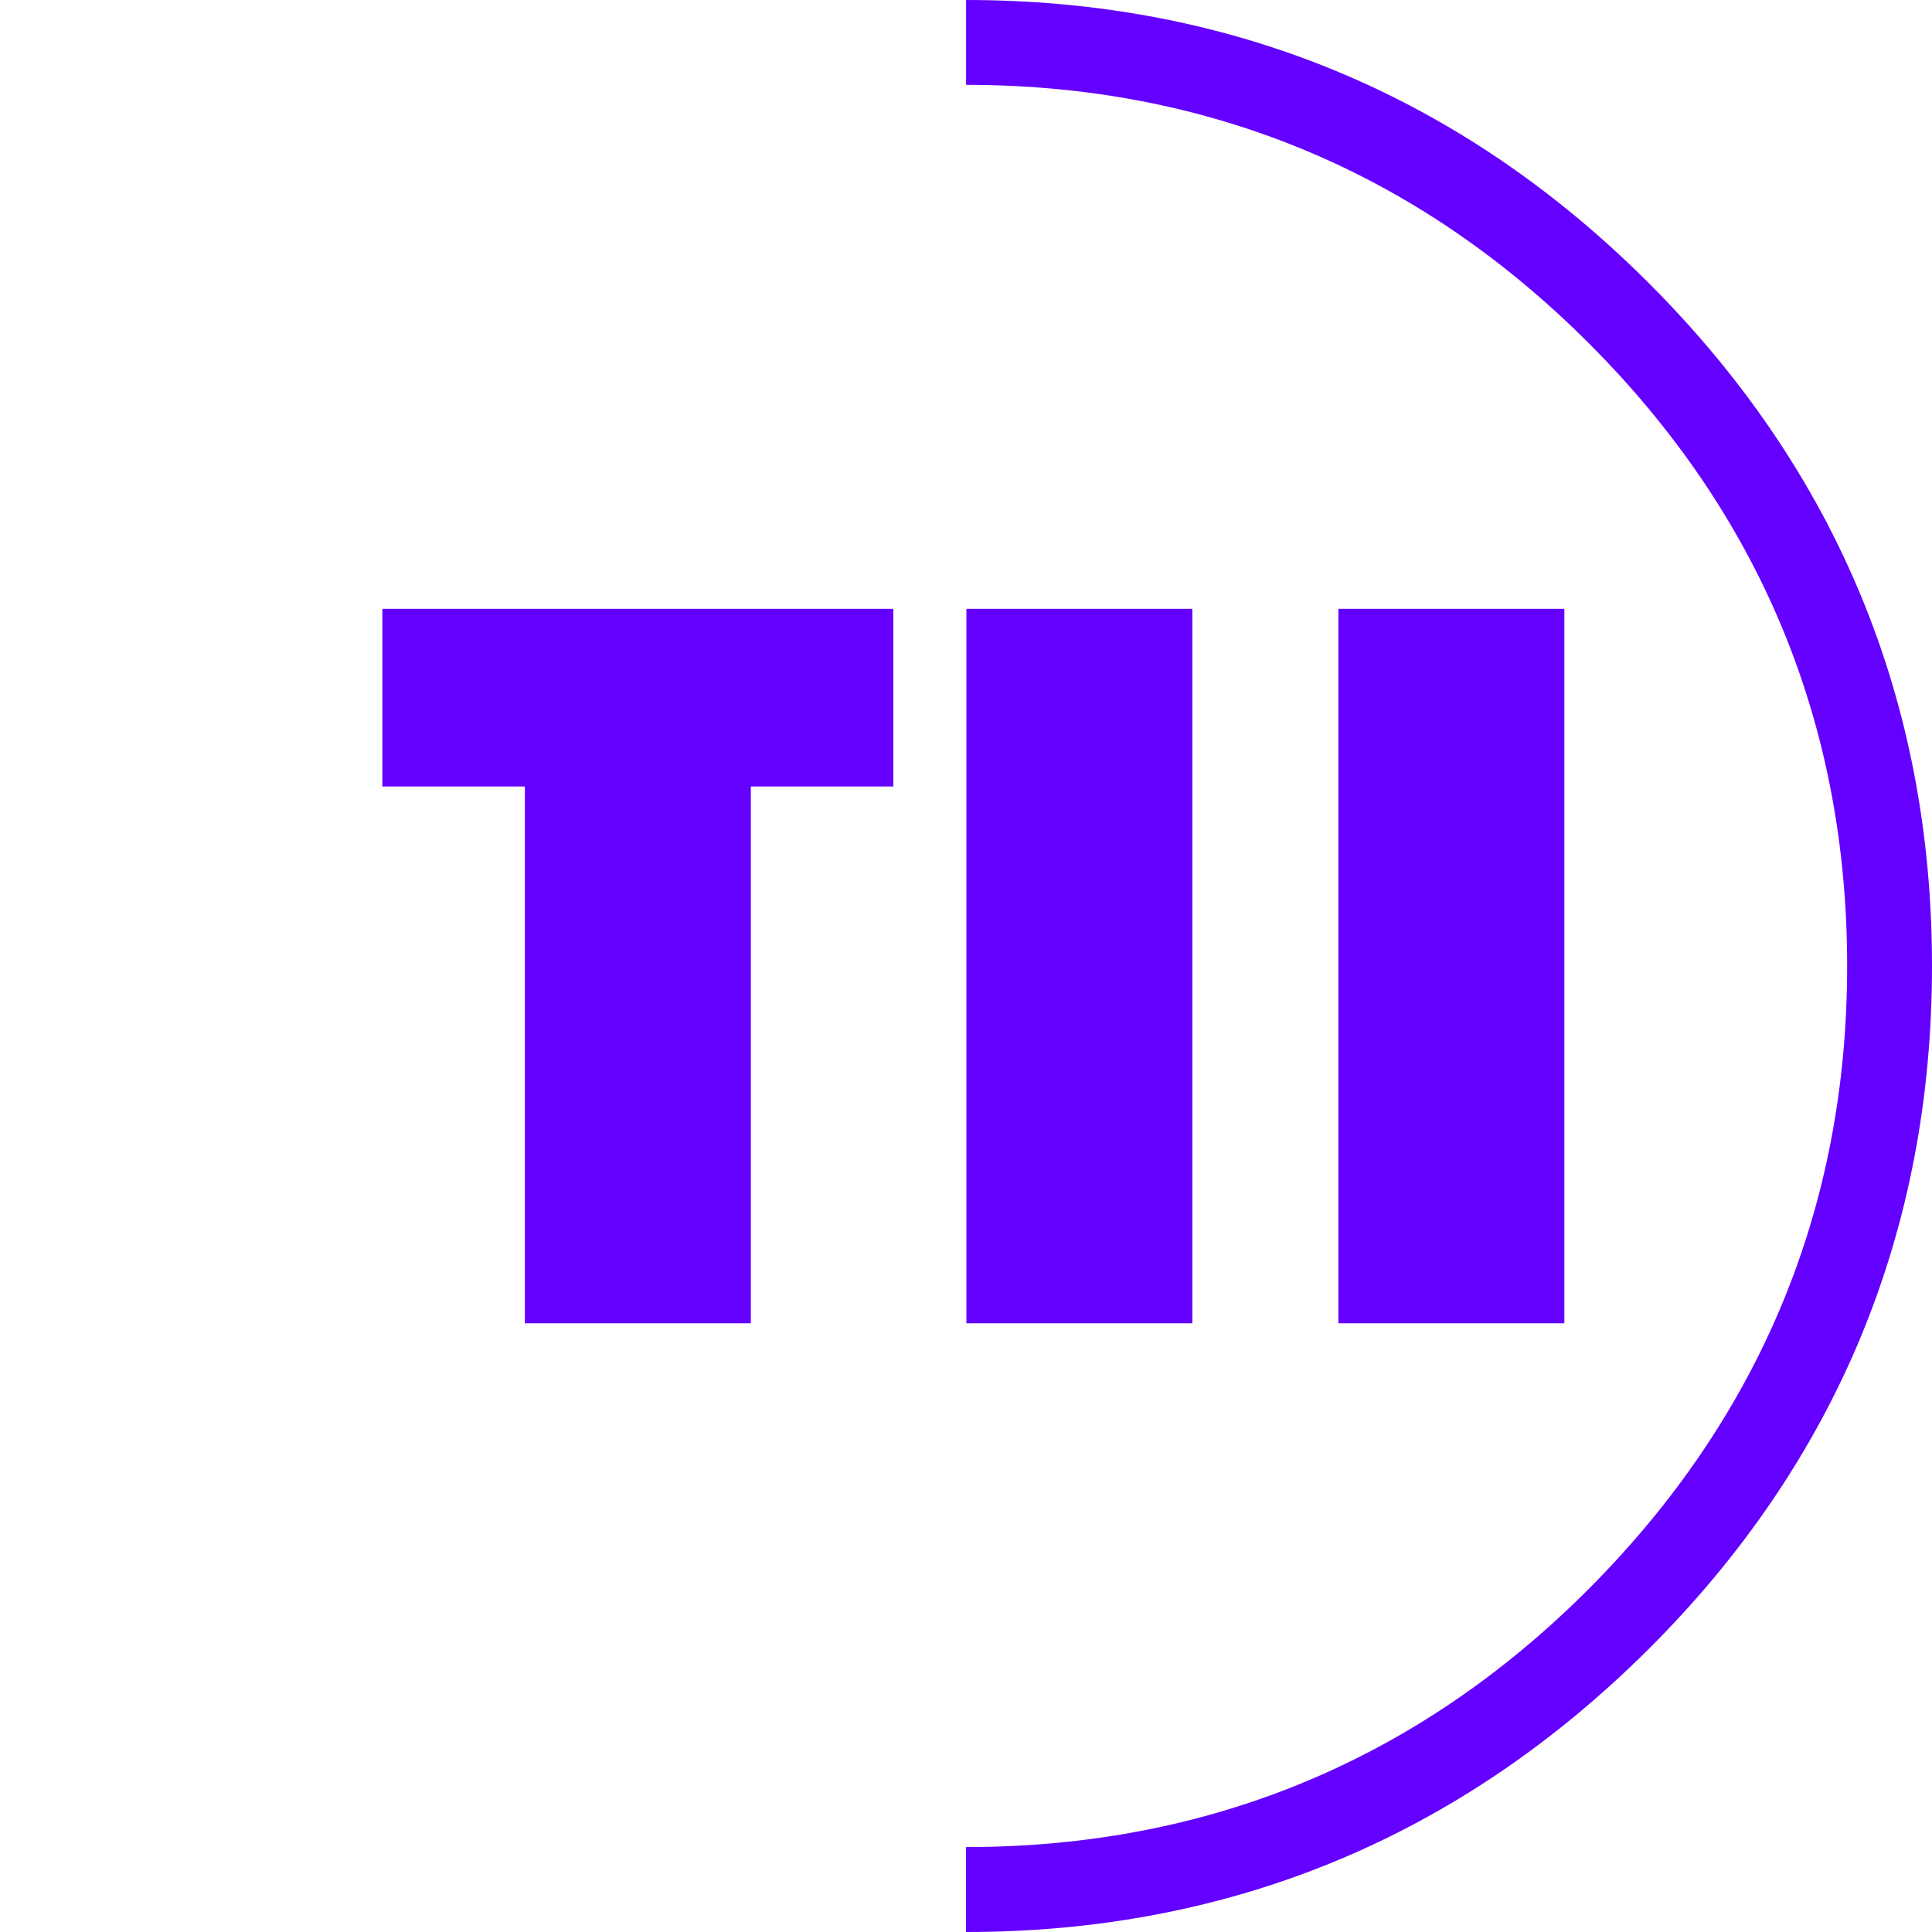
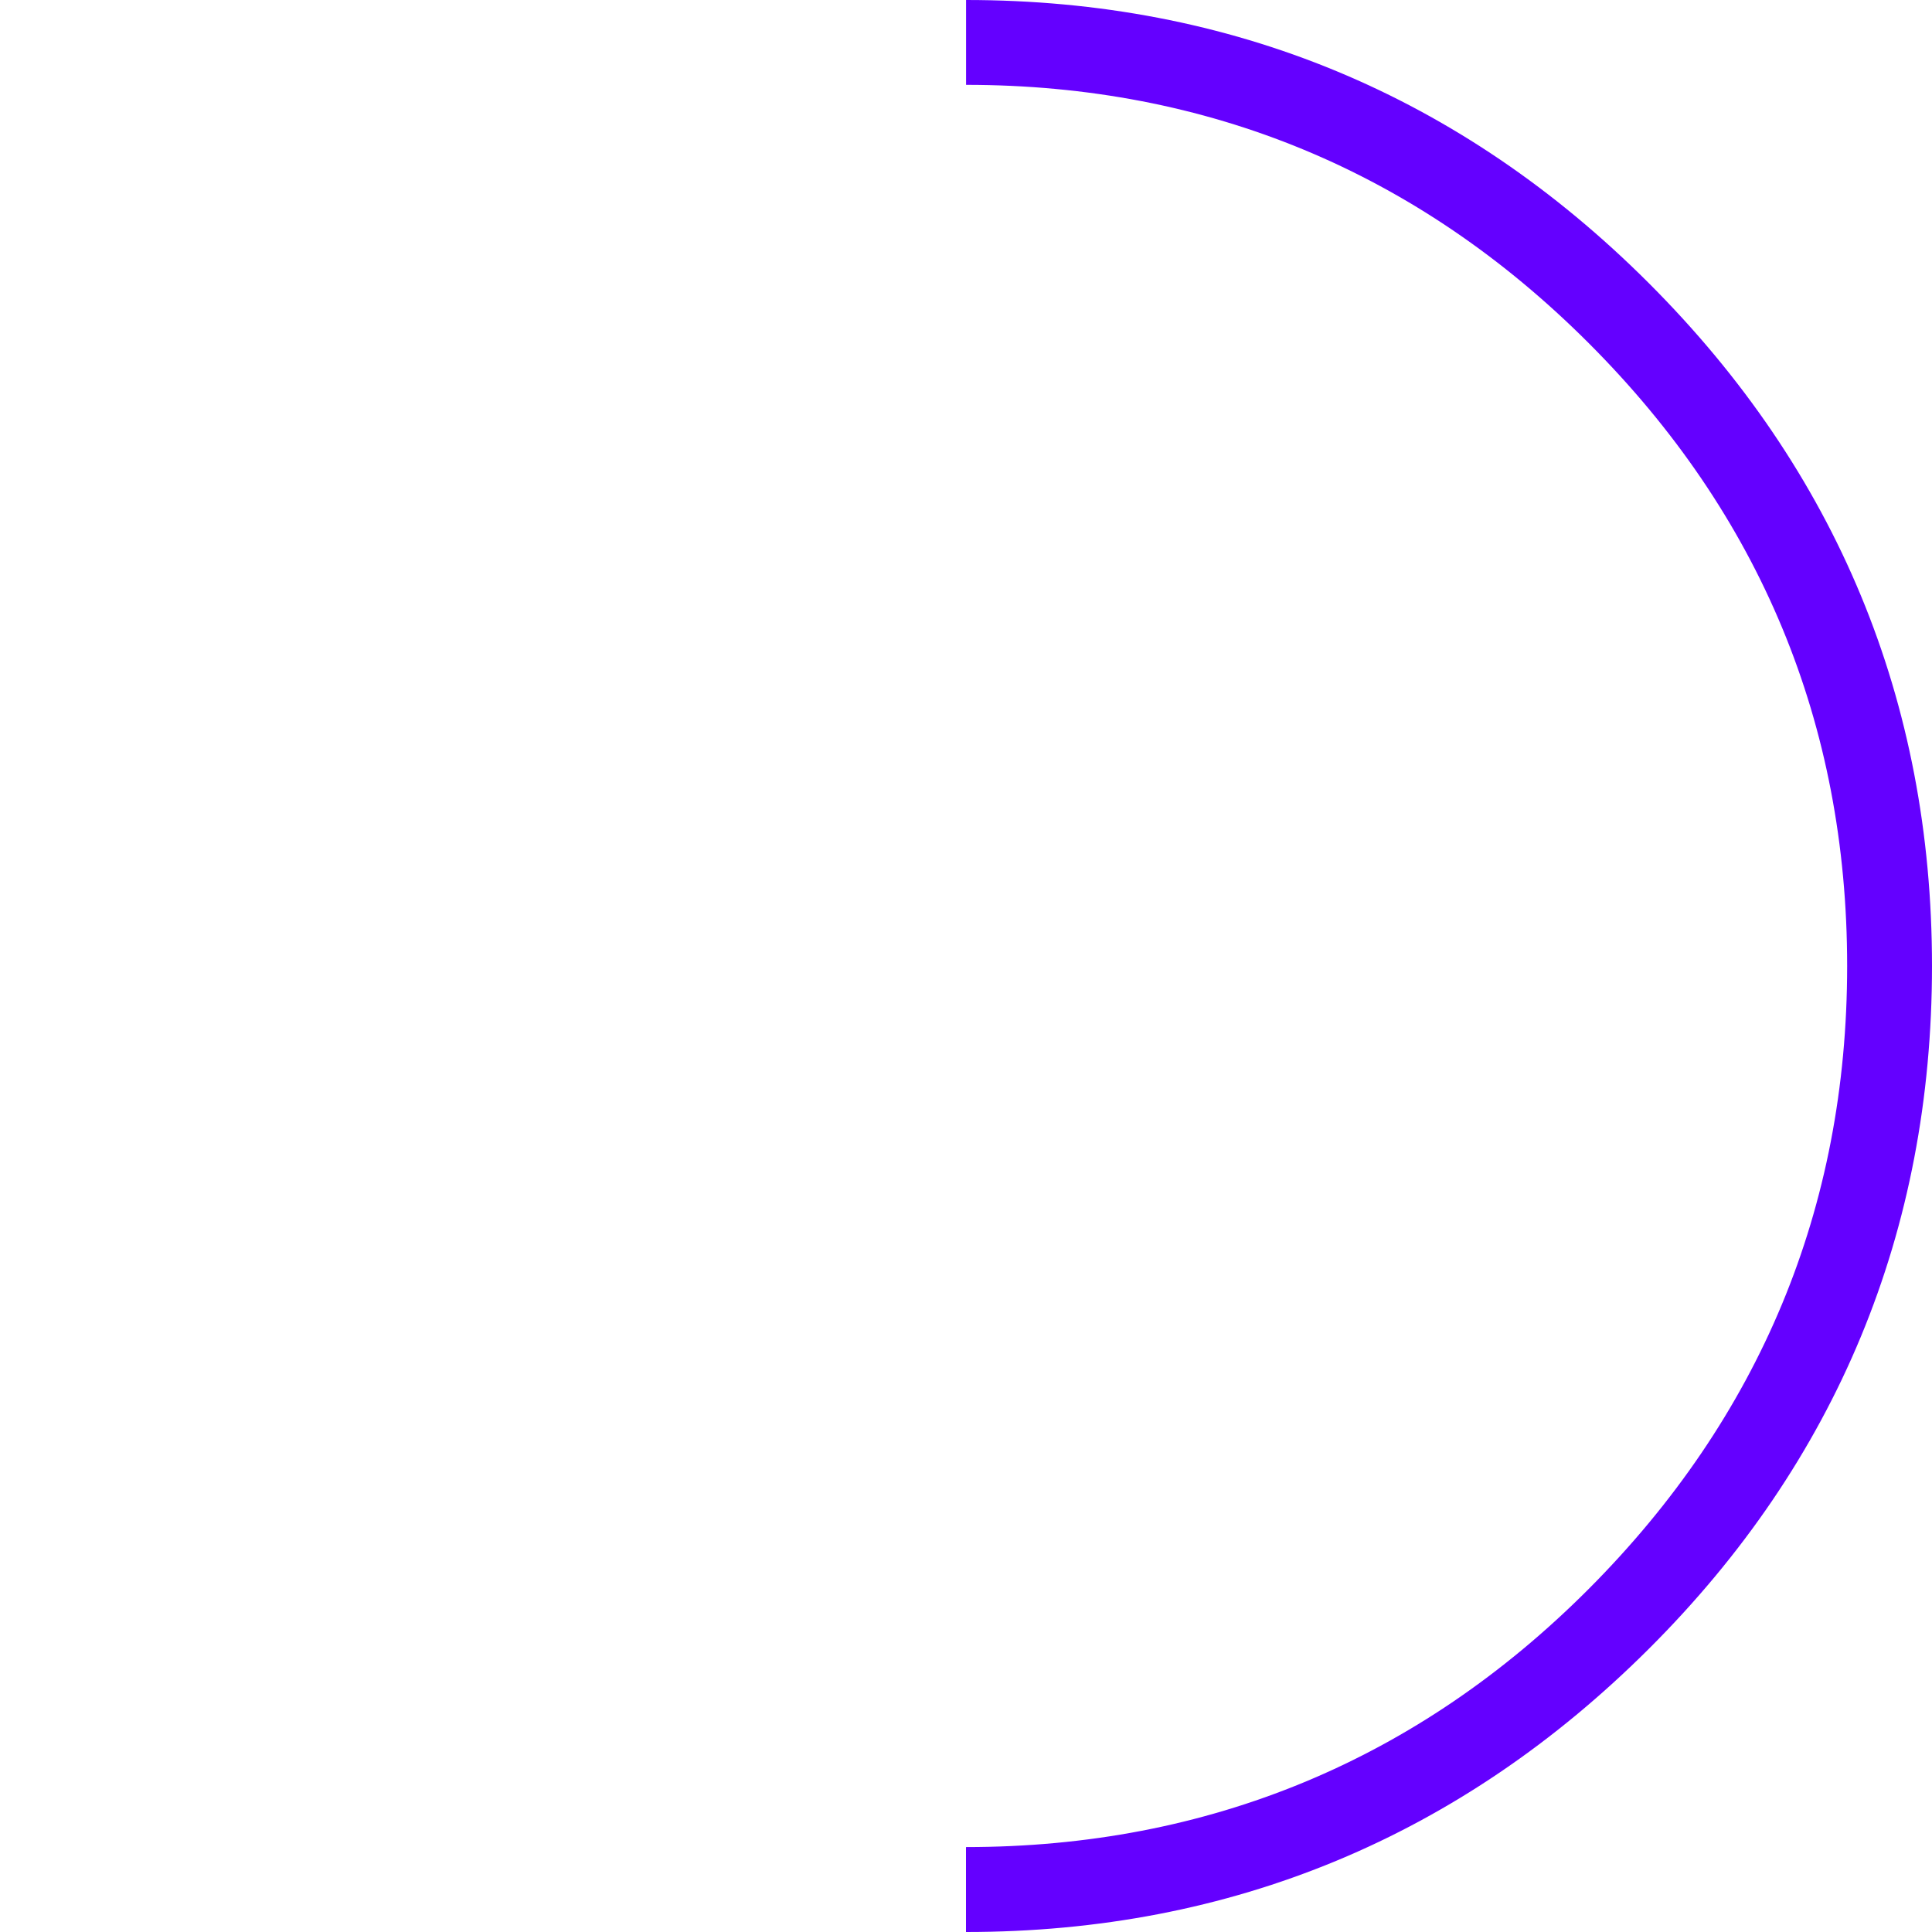
<svg xmlns="http://www.w3.org/2000/svg" height="1em" style="flex:none;line-height:1" viewBox="0 0 24 24" width="1em">
  <title>Technology Innovation Institute</title>
-   <path d="M11.098 7.563H4.75V9.77h1.77v6.668h2.807V9.77h1.77V7.563zM14.812 7.563h-2.807v8.875h2.807V7.563zM19.433 7.563h-2.807v8.875h2.807V7.563z" fill="#6400FF" />
  <path d="M12 24v-1.055c3.01 0 5.613-1.079 7.737-3.208 2.123-2.13 3.209-4.727 3.209-7.737 0-3.009-1.08-5.607-3.209-7.736-2.128-2.13-4.732-3.21-7.736-3.21V0c3.294 0 6.148 1.184 8.482 3.518C22.817 5.852 24 8.706 24 12c0 3.295-1.183 6.155-3.518 8.483C18.147 22.811 15.3 24 12.001 24z" fill="#6400FF" />
</svg>